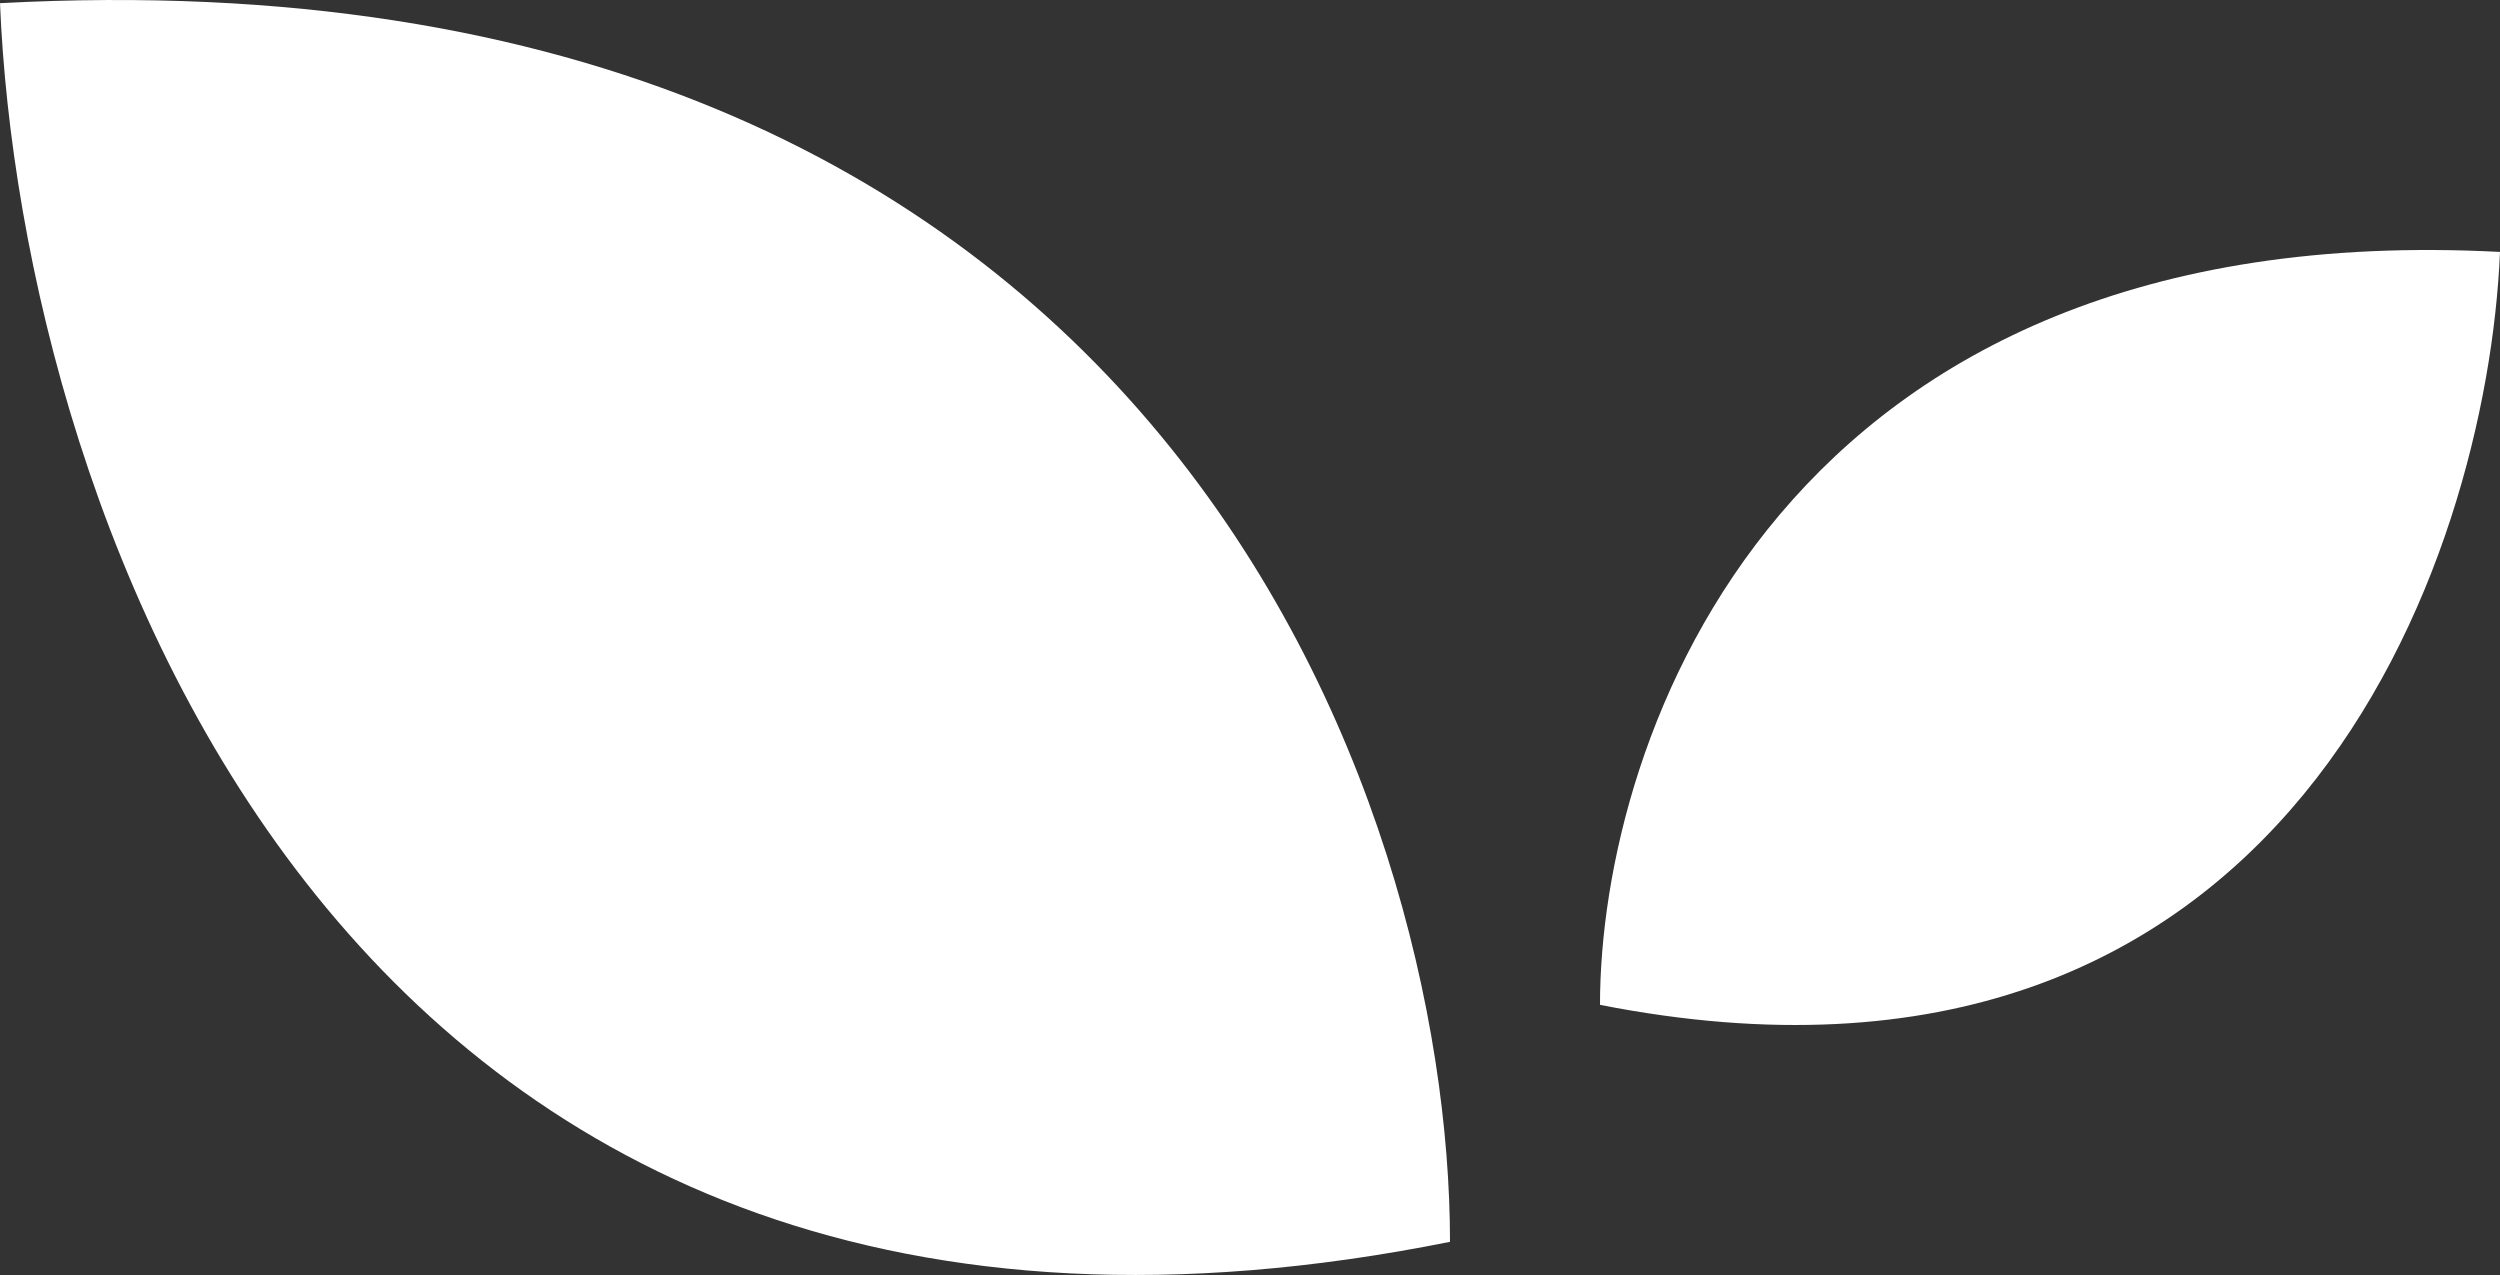
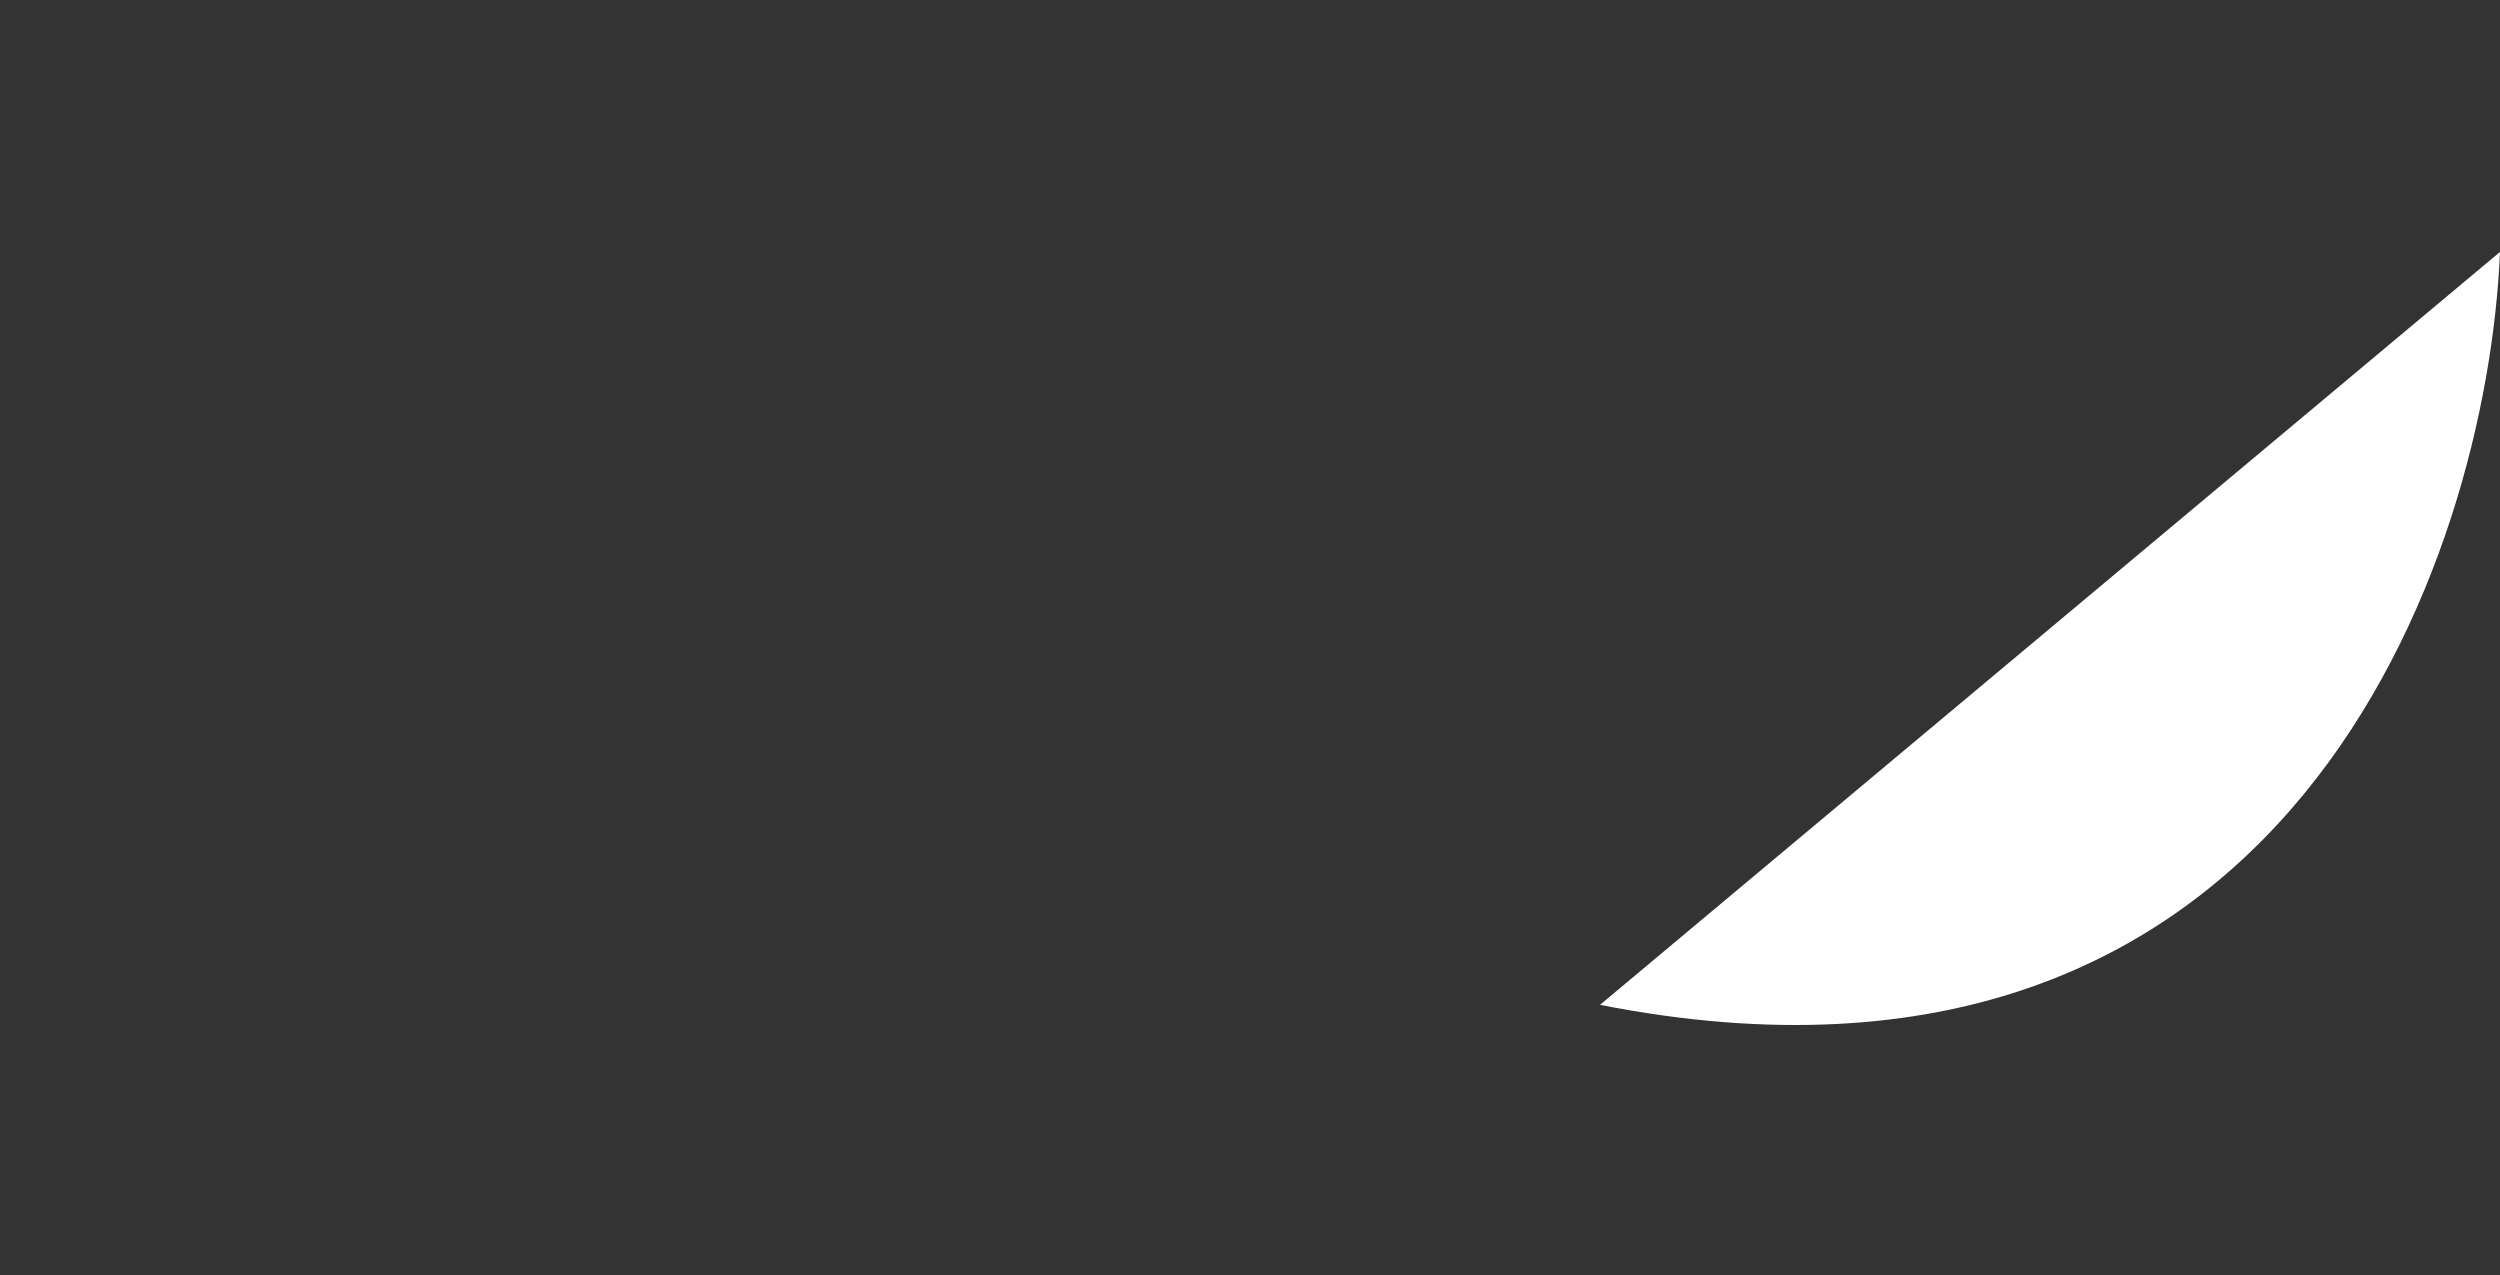
<svg xmlns="http://www.w3.org/2000/svg" width="100" height="51" viewBox="0 0 100 51" fill="none">
  <rect x="0" y="0" width="100" height="51" fill="#333333" stroke="none" />
-   <path d="M0 0.127C0.832 20.358 13.596 58.592 58 49.673C58 32.126 46.4 -2.351 0 0.127Z" fill="white" />
-   <path d="M100 10.077C99.484 22.375 91.561 45.615 64 40.194C64 29.527 71.2 8.571 100 10.077Z" fill="white" />
+   <path d="M100 10.077C99.484 22.375 91.561 45.615 64 40.194Z" fill="white" />
</svg>